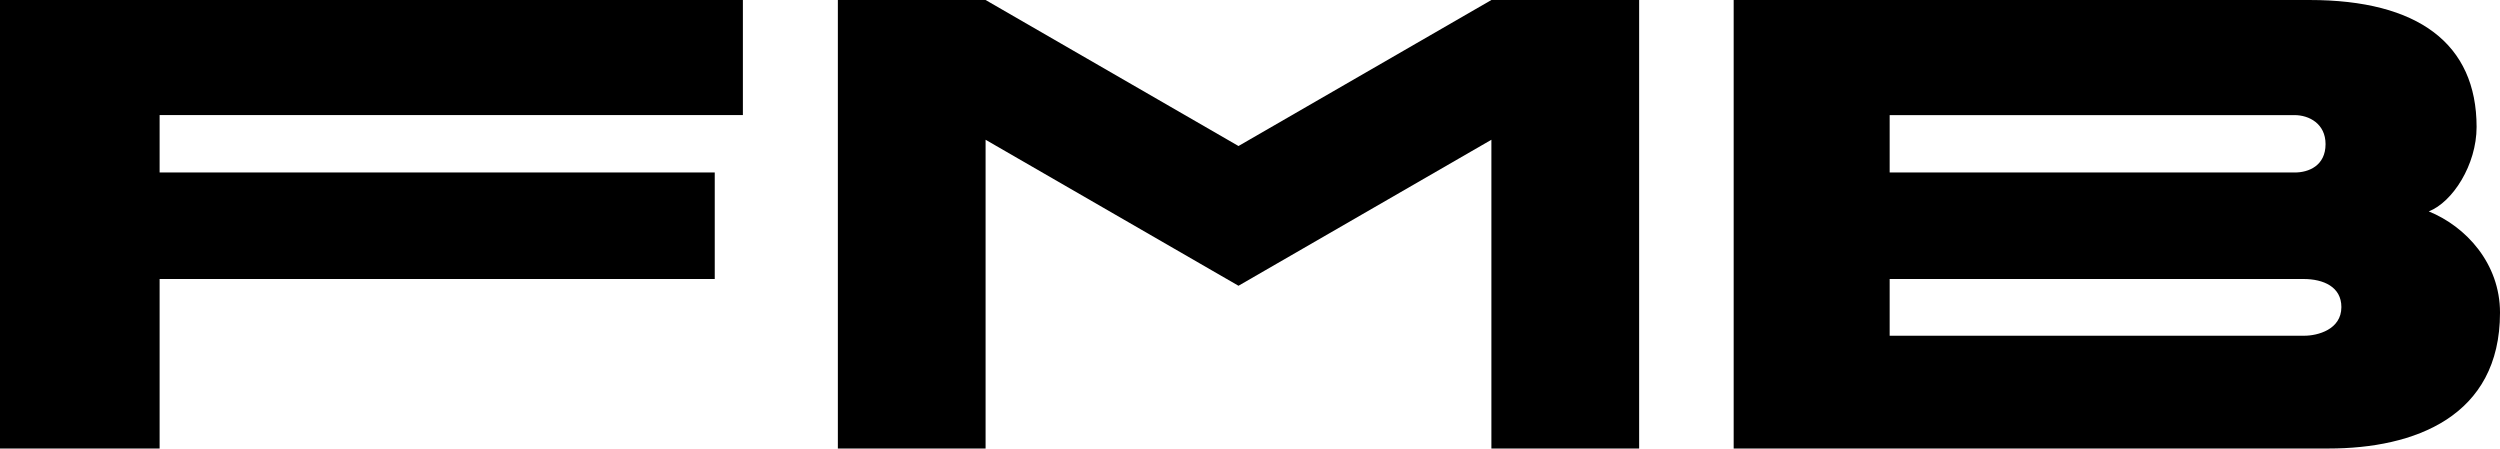
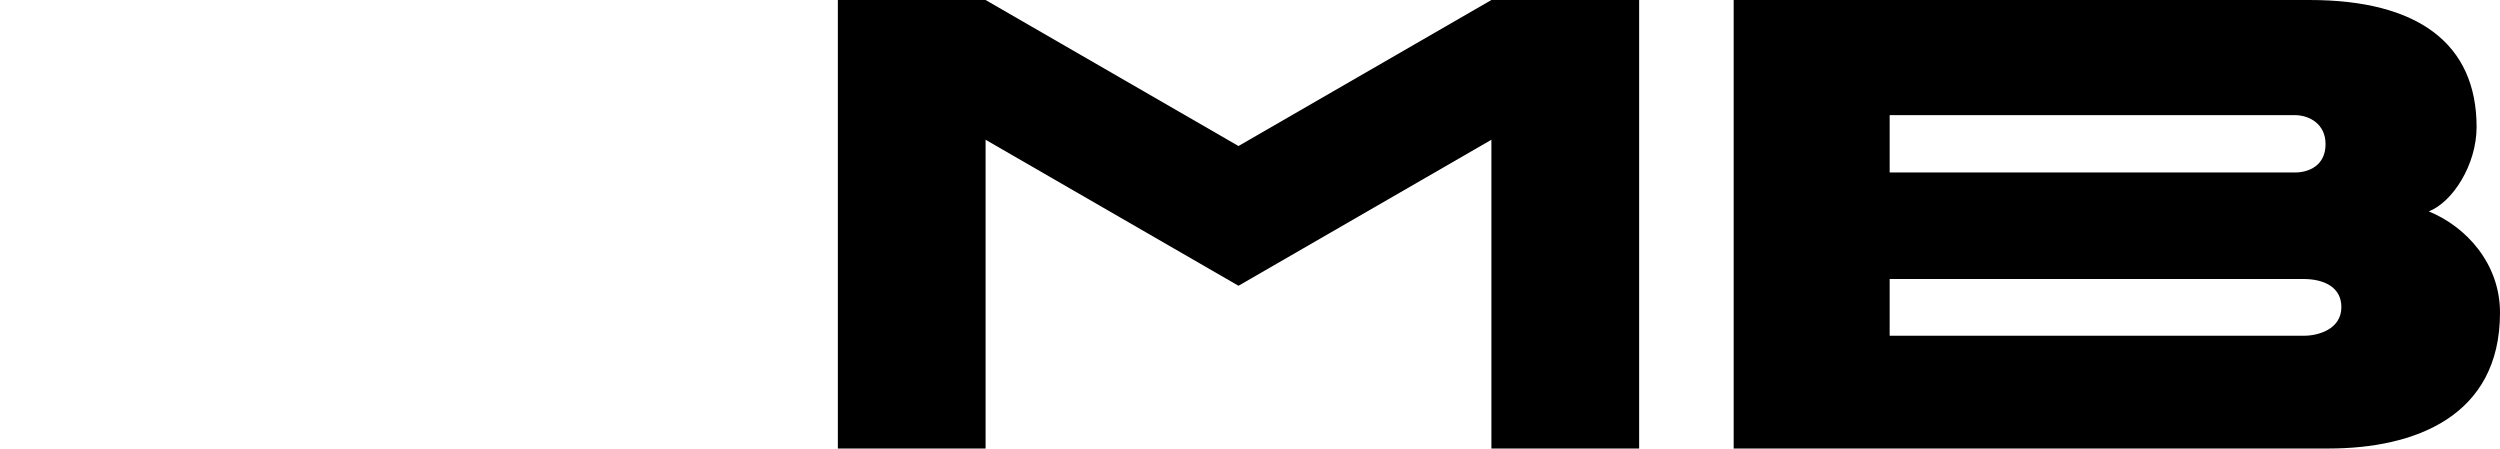
<svg xmlns="http://www.w3.org/2000/svg" id="Ebene_2" viewBox="0 0 404.308 72.535">
  <g id="Components">
    <g id="_7c5a37d2-60a1-400b-b68f-62cb994df517_4">
-       <polygon points="0 72.534 25.813 72.534 25.813 45.12 115.591 45.12 115.591 27.895 25.813 27.895 25.813 18.614 120.142 18.614 120.142 0 0 0 0 72.534" style="stroke-width:0px;" />
      <path d="M280.375,72.535h96.199c13.867,0,27.735-5.12,27.735-21.975,0-7.947-5.495-13.92-11.52-16.372,3.841-1.494,7.734-7.522,7.734-13.655C400.522,7.042,391.029.001,373.533.001h-93.158v72.534ZM372.523,45.121c3.253,0,6.133,1.278,6.133,4.542,0,3.662-3.893,4.631-5.976,4.631h-67.078v-9.173h66.921ZM305.602,27.896v-9.281h65.479c2.347,0,5.015,1.386,5.015,4.694,0,3.518-2.775,4.587-4.962,4.587h-65.531Z" style="stroke-width:0px;" />
      <polygon points="135.501 72.535 159.392 72.535 159.392 22.602 200.292 46.215 241.193 22.602 241.193 72.535 265.087 72.535 265.087 .001 241.194 .001 241.194 0 200.292 23.614 159.391 0 159.39 .001 135.501 .001 135.501 72.535" style="stroke-width:0px;" />
    </g>
  </g>
</svg>